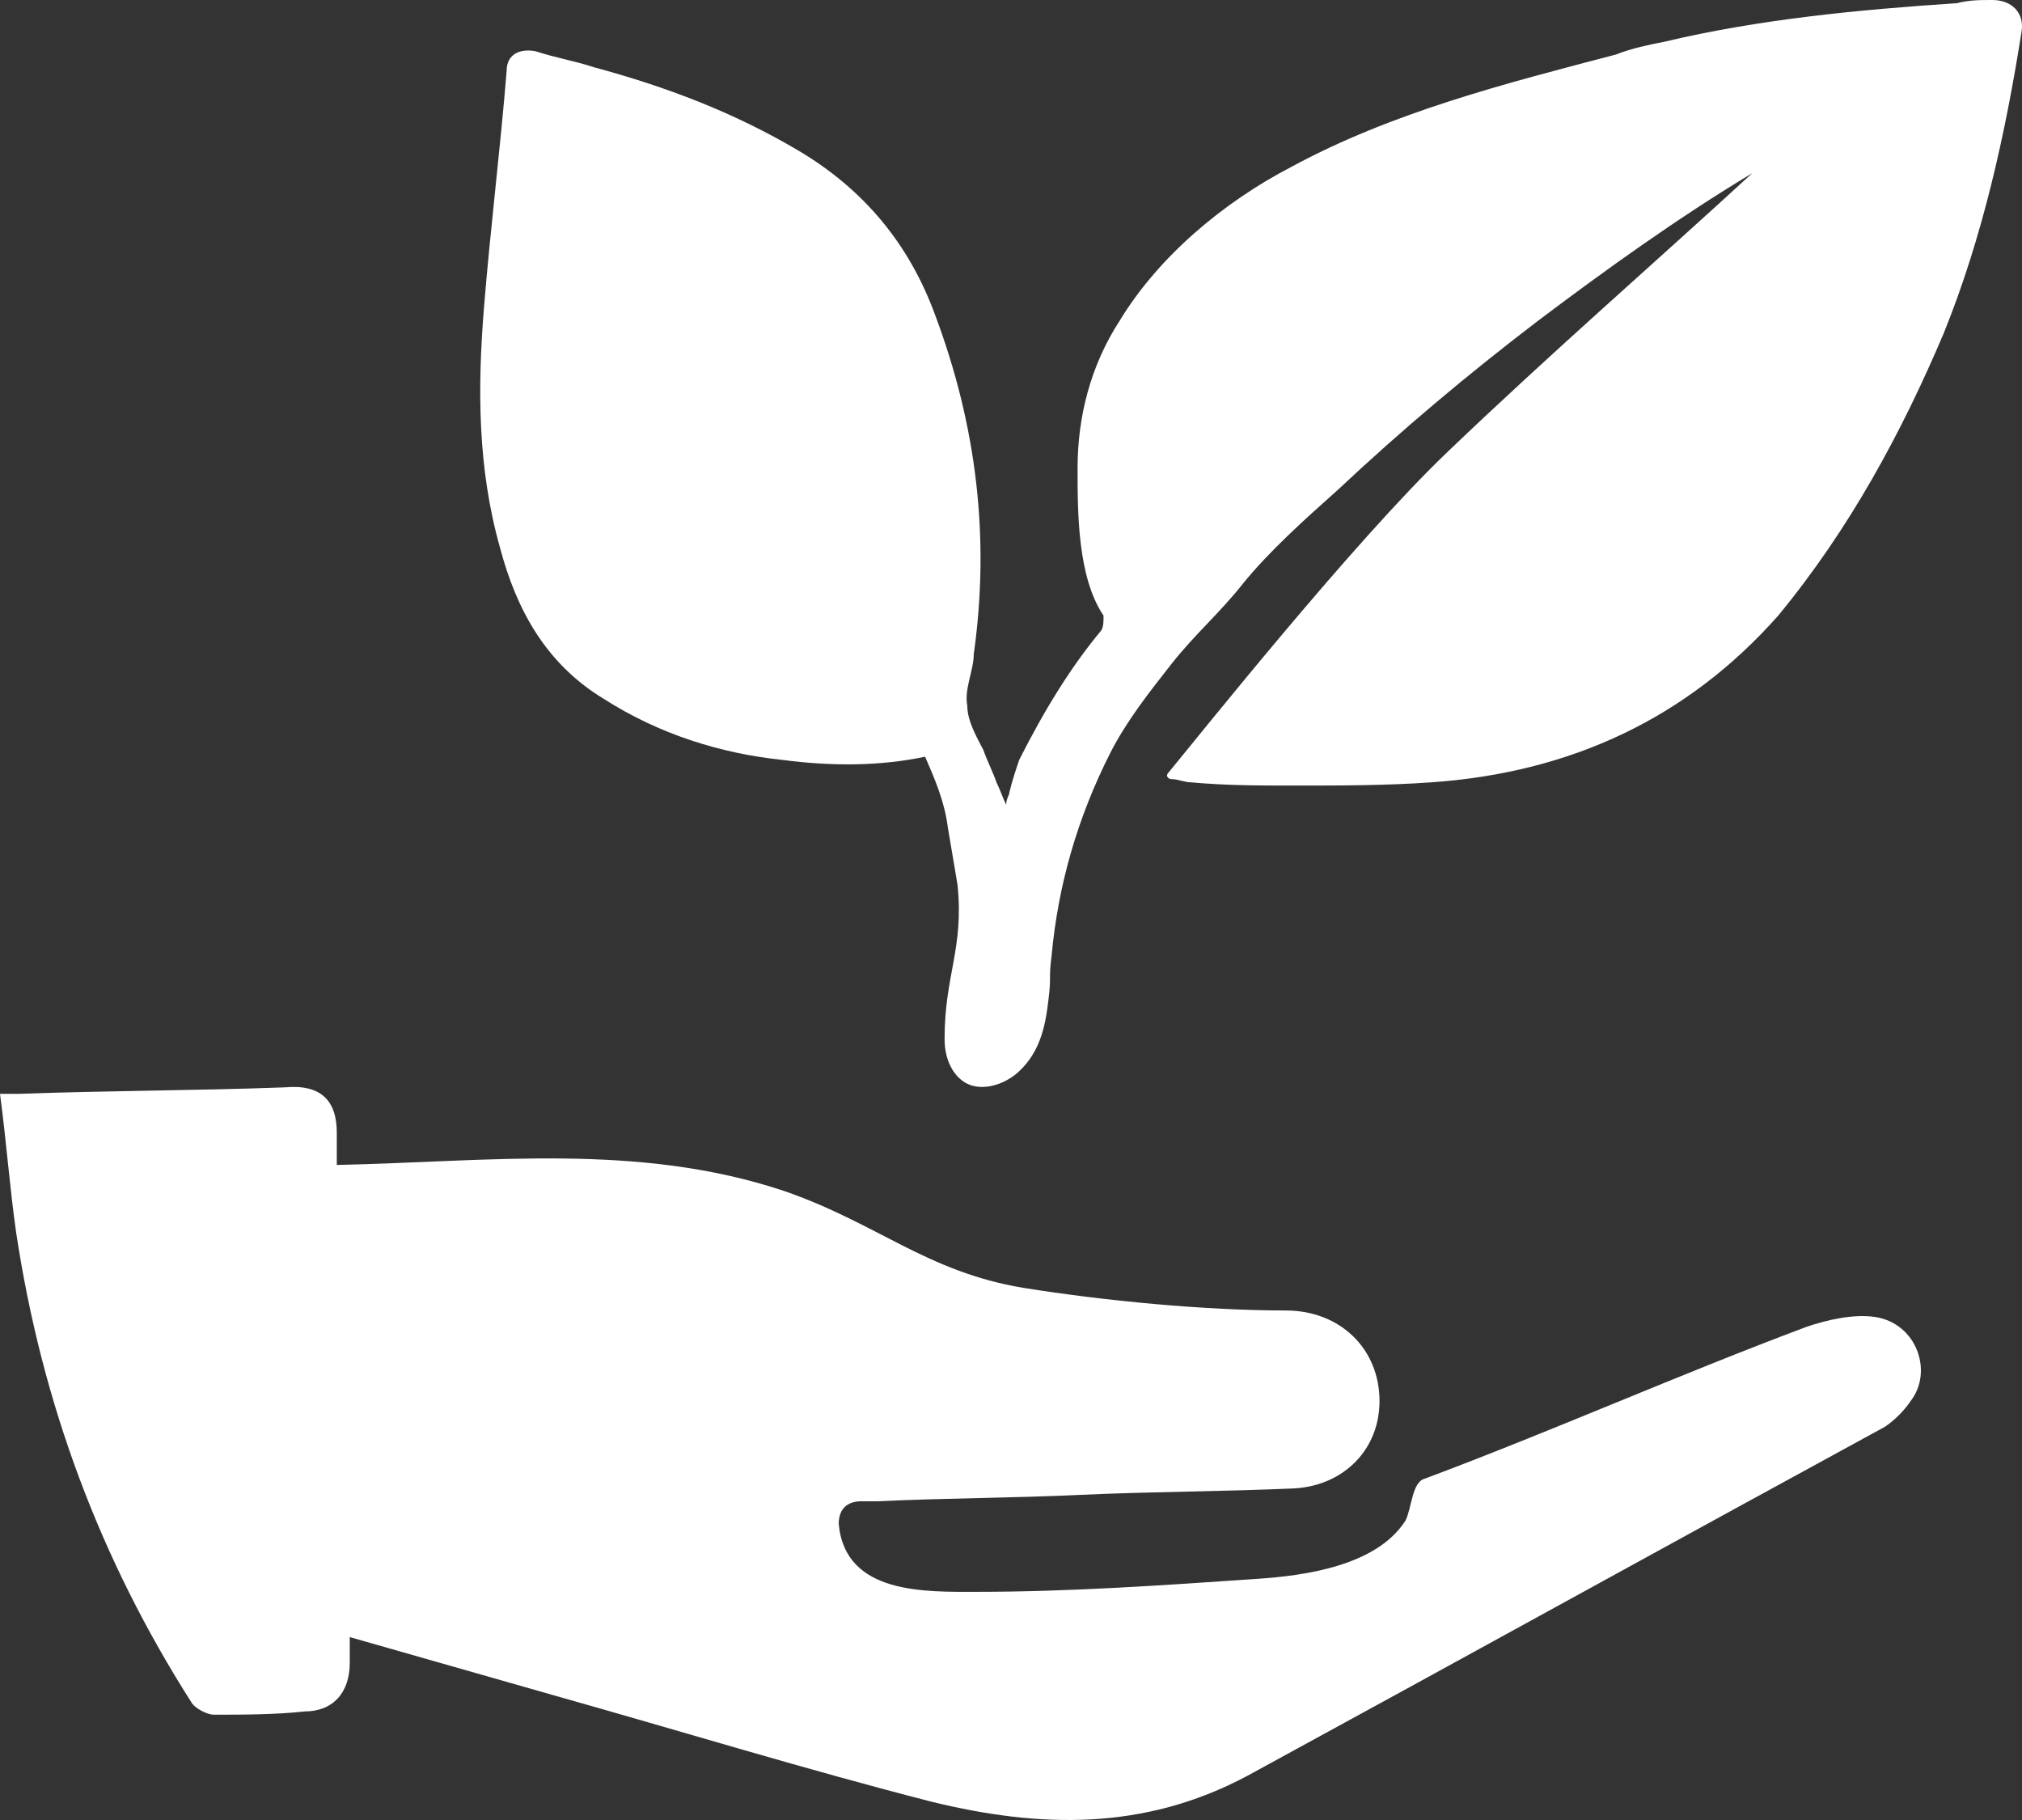
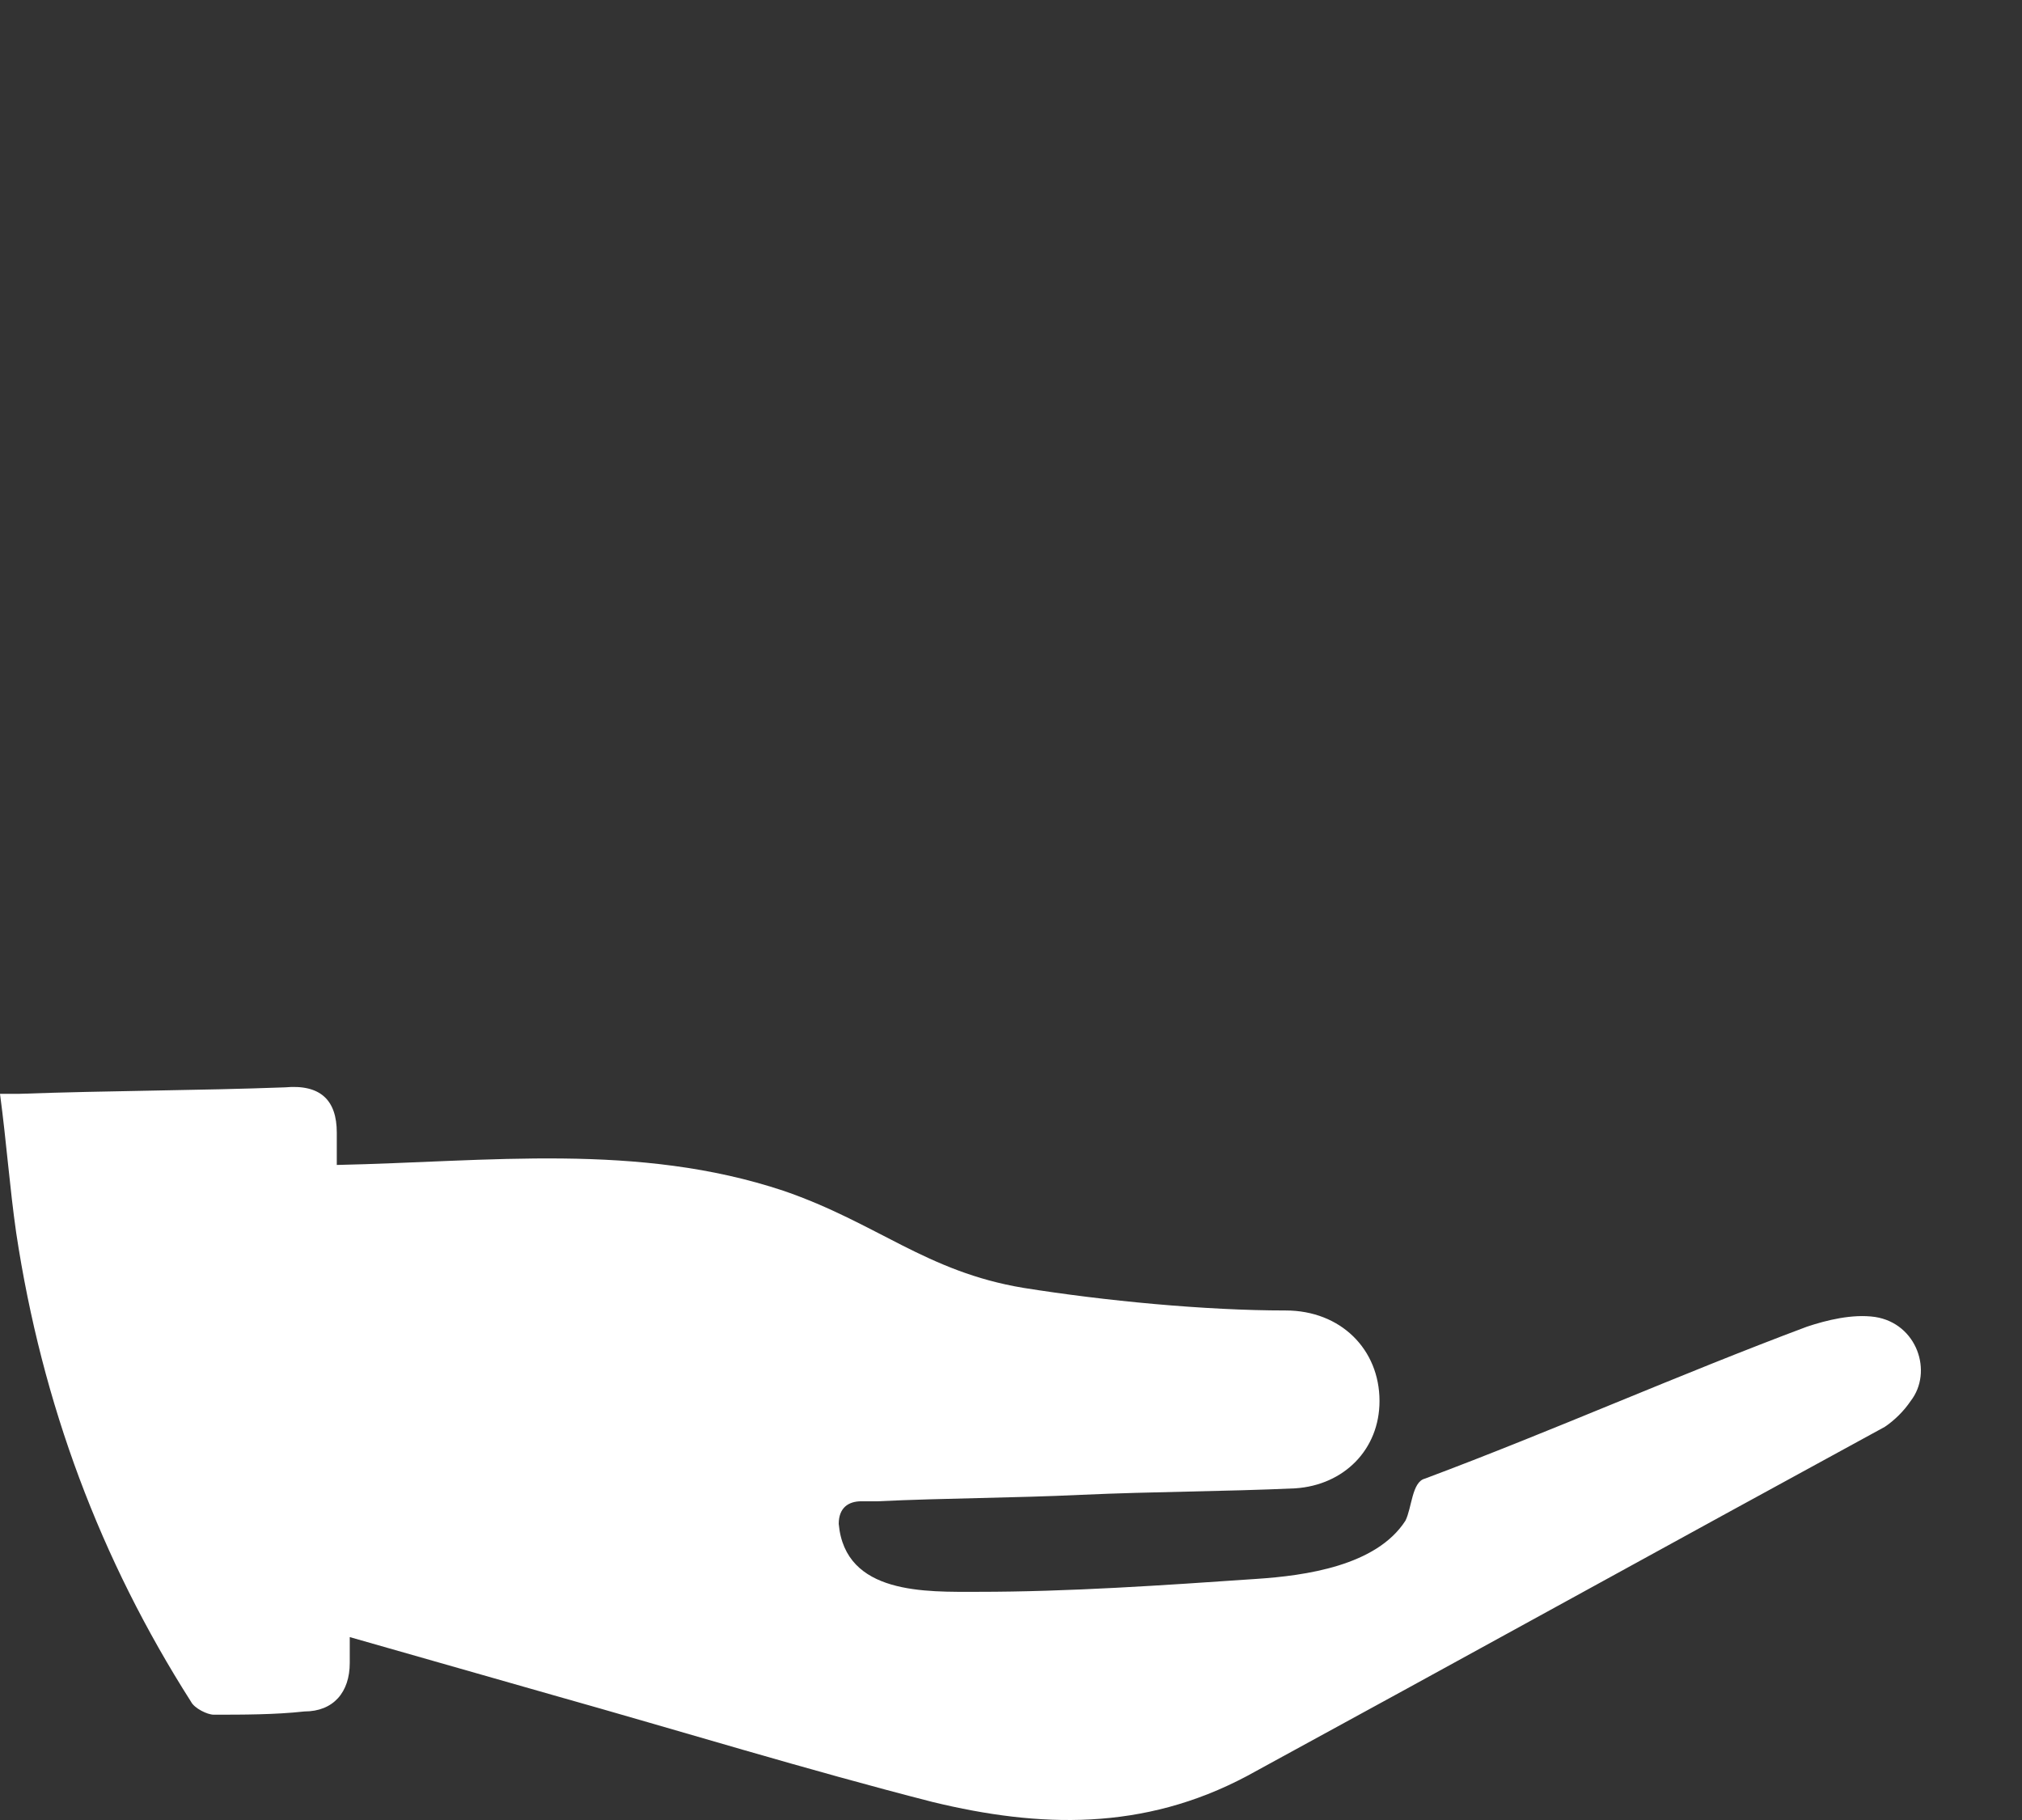
<svg xmlns="http://www.w3.org/2000/svg" width="80px" height="72px" viewBox="0 0 80 72" version="1.1">
  <rect x="0" y="0" width="80" height="72" fill="#333333" stroke="none" />
  <title>np_startup_705336_FFFFFF</title>
  <desc>Created with Sketch.</desc>
  <defs />
  <g id="Website" stroke="none" stroke-width="1" fill="none" fill-rule="evenodd">
    <g id="03-About" transform="translate(-682, -1494)" fill-rule="nonzero" fill="#FFFFFF">
      <g id="Group-2" transform="translate(0, 1229)">
        <g id="What-We-Do" transform="translate(100, 100)">
          <g id="What-we-do---Red" transform="translate(0, 160)">
            <g id="Investments-in-Tomorrow" transform="translate(443, 5)">
              <g id="np_startup_705336_FFFFFF" transform="translate(139, 0)">
                <path d="M74.185,52.099 C73.288,51.971 72.263,52.227 71.494,52.483 C66.369,54.402 61.5,56.577 56.375,58.496 C55.862,58.624 55.862,59.647 55.606,60.159 C54.453,61.95 51.634,62.334 49.712,62.462 C45.997,62.717 42.281,62.973 38.693,62.973 C36.643,62.973 33.44,63.101 33.184,60.287 C33.184,59.647 33.568,59.391 34.08,59.391 L34.721,59.391 C37.412,59.263 40.102,59.263 42.793,59.135 C45.612,59.007 48.431,59.007 51.249,58.879 C53.171,58.752 54.58,57.344 54.58,55.425 C54.58,53.378 53.043,51.843 50.865,51.843 C47.662,51.843 43.69,51.46 40.487,50.948 C36.643,50.308 34.721,48.389 31.006,47.11 C25.24,45.191 19.346,45.959 13.325,46.086 L13.325,44.807 C13.325,43.528 12.684,42.888 11.275,43.016 C7.815,43.144 4.356,43.144 0.769,43.272 L0,43.272 C0.256,45.191 0.384,46.982 0.641,48.773 C1.666,55.553 3.972,61.694 7.559,67.323 C7.688,67.578 8.2,67.834 8.456,67.834 C9.609,67.834 10.891,67.834 12.044,67.706 C13.197,67.706 13.838,66.939 13.838,65.787 L13.838,64.764 L21.91,67.067 C26.907,68.474 31.904,70.009 36.9,71.288 C41.128,72.312 45.228,72.44 49.328,70.265 C57.784,65.659 66.113,61.054 74.569,56.448 C74.953,56.193 75.338,55.809 75.594,55.425 C76.491,54.274 75.85,52.355 74.184,52.099 L74.185,52.099 Z" id="Shape" />
-                 <path d="M76.9,13.192 C78.44,9.387 79.339,5.328 79.98,1.268 C80.109,0.507 79.595,0 78.825,0 C78.312,0 77.927,0 77.414,0.127 C73.563,0.381 69.585,0.761 65.863,1.649 C65.222,1.776 64.58,1.903 63.938,2.156 C59.575,3.298 55.083,4.44 51.104,6.596 C48.409,7.991 45.842,10.147 44.302,12.684 C43.147,14.46 42.634,16.49 42.634,18.519 C42.634,20.295 42.634,22.832 43.661,24.354 C43.661,24.608 43.661,24.861 43.532,24.988 C42.377,26.383 41.351,28.032 40.324,30.062 C40.195,30.442 40.067,30.823 39.939,31.33 C39.939,31.457 39.81,31.584 39.81,31.838 C39.682,31.584 39.554,31.203 39.425,30.95 C39.297,30.569 39.04,30.062 38.912,29.681 C38.655,29.174 38.27,28.54 38.27,27.905 C38.142,27.271 38.527,26.51 38.527,25.876 C39.169,21.31 38.655,16.87 36.987,12.431 C35.96,9.64 34.164,7.484 31.597,5.962 C29.03,4.44 26.335,3.425 23.511,2.664 C22.741,2.41 21.971,2.284 21.201,2.03 C20.559,1.903 20.046,2.157 20.046,2.791 C19.789,5.962 19.404,9.006 19.148,12.177 C18.891,15.348 18.891,18.519 19.789,21.69 C20.431,24.1 21.586,26.257 23.896,27.652 C26.078,29.047 28.517,29.808 30.955,30.062 C32.88,30.316 34.805,30.316 36.602,29.935 C36.987,30.823 37.372,31.711 37.5,32.726 L37.885,35.009 C38.142,37.546 37.372,38.56 37.372,41.097 C37.372,41.985 37.757,42.619 38.27,42.873 C38.784,43.127 39.554,43 40.196,42.493 C41.094,41.732 41.351,40.717 41.479,39.575 C41.607,38.56 41.479,38.814 41.607,37.799 C41.864,35.009 42.634,32.345 43.917,29.808 C44.559,28.54 45.458,27.398 46.356,26.257 C47.254,25.115 48.281,24.227 49.179,23.086 C50.206,21.817 51.618,20.549 52.901,19.407 C55.468,16.997 58.035,14.841 60.858,12.685 C63.553,10.655 66.377,8.626 69.328,6.85 C65.607,10.275 61.371,13.953 57.264,17.885 C53.542,21.437 47.382,29.174 46.226,30.57 C46.098,30.696 46.226,30.823 46.355,30.823 C46.611,30.823 46.868,30.95 47.125,30.95 C48.536,31.077 49.82,31.077 51.232,31.077 C53.028,31.077 54.825,31.077 56.622,30.95 C62.141,30.57 66.761,28.413 70.354,24.354 C73.178,20.93 75.231,17.124 76.9,13.192 L76.9,13.192 Z" id="Shape" />
              </g>
            </g>
          </g>
        </g>
      </g>
    </g>
  </g>
</svg>